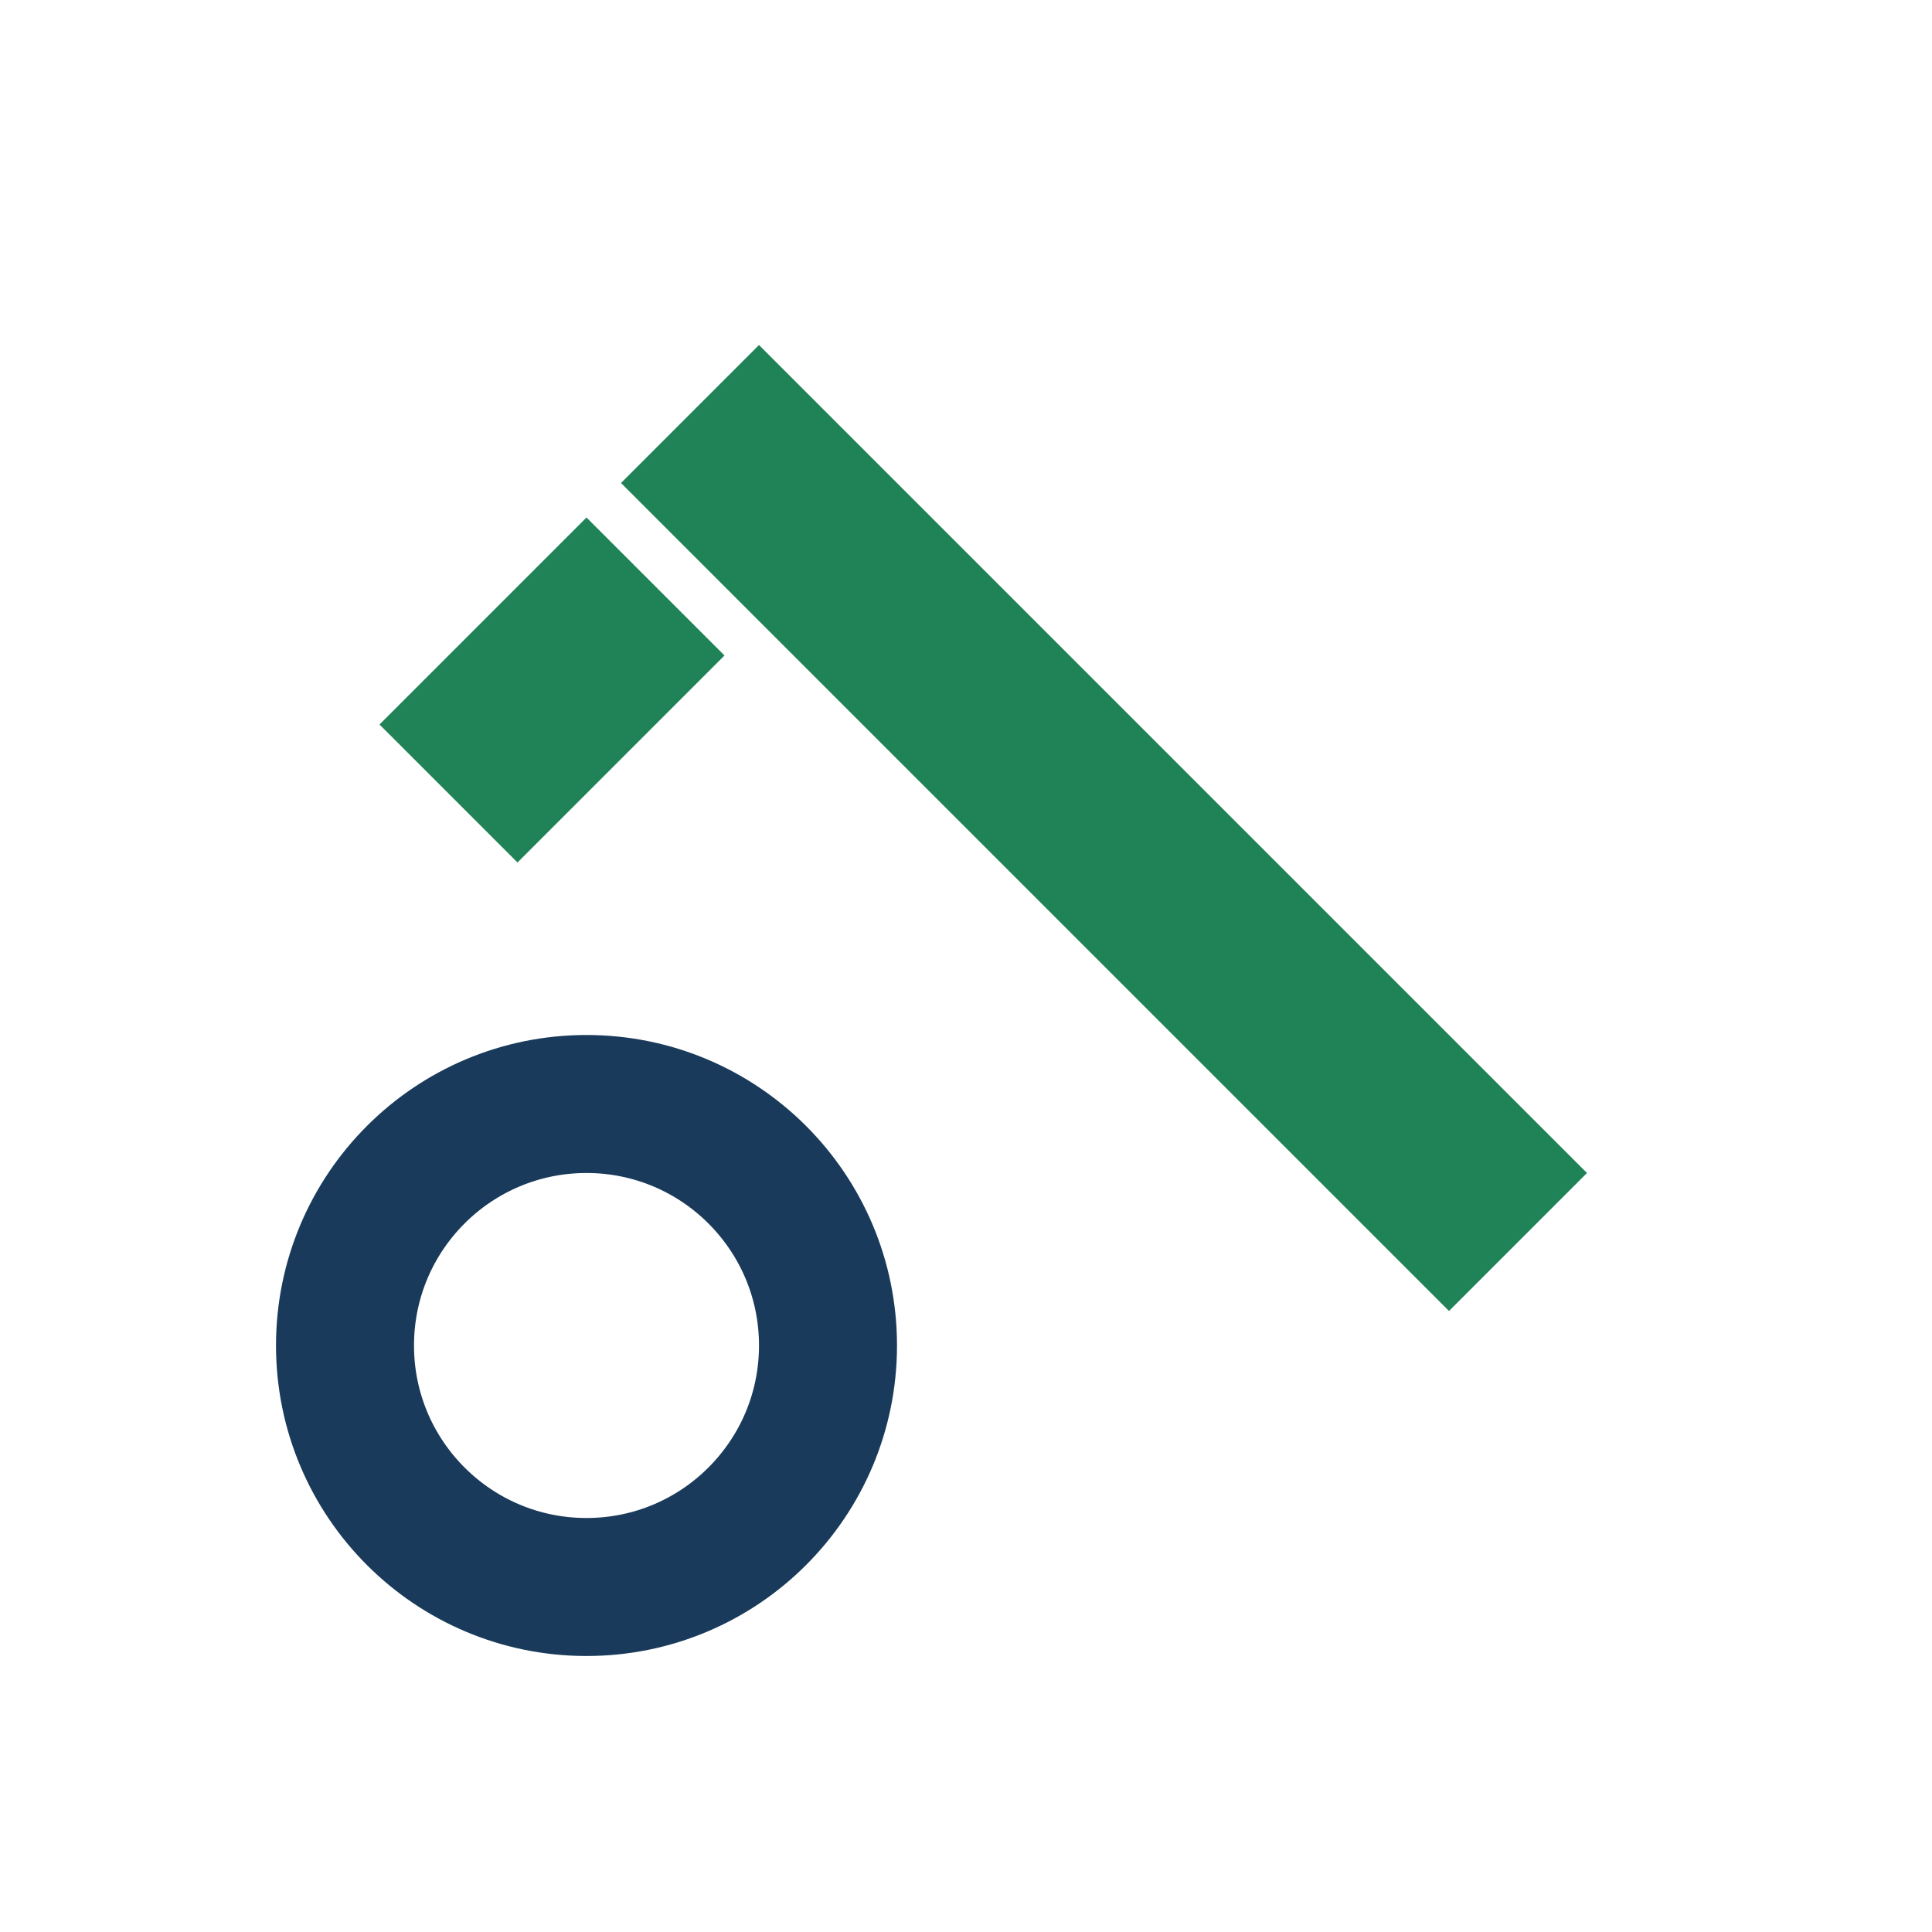
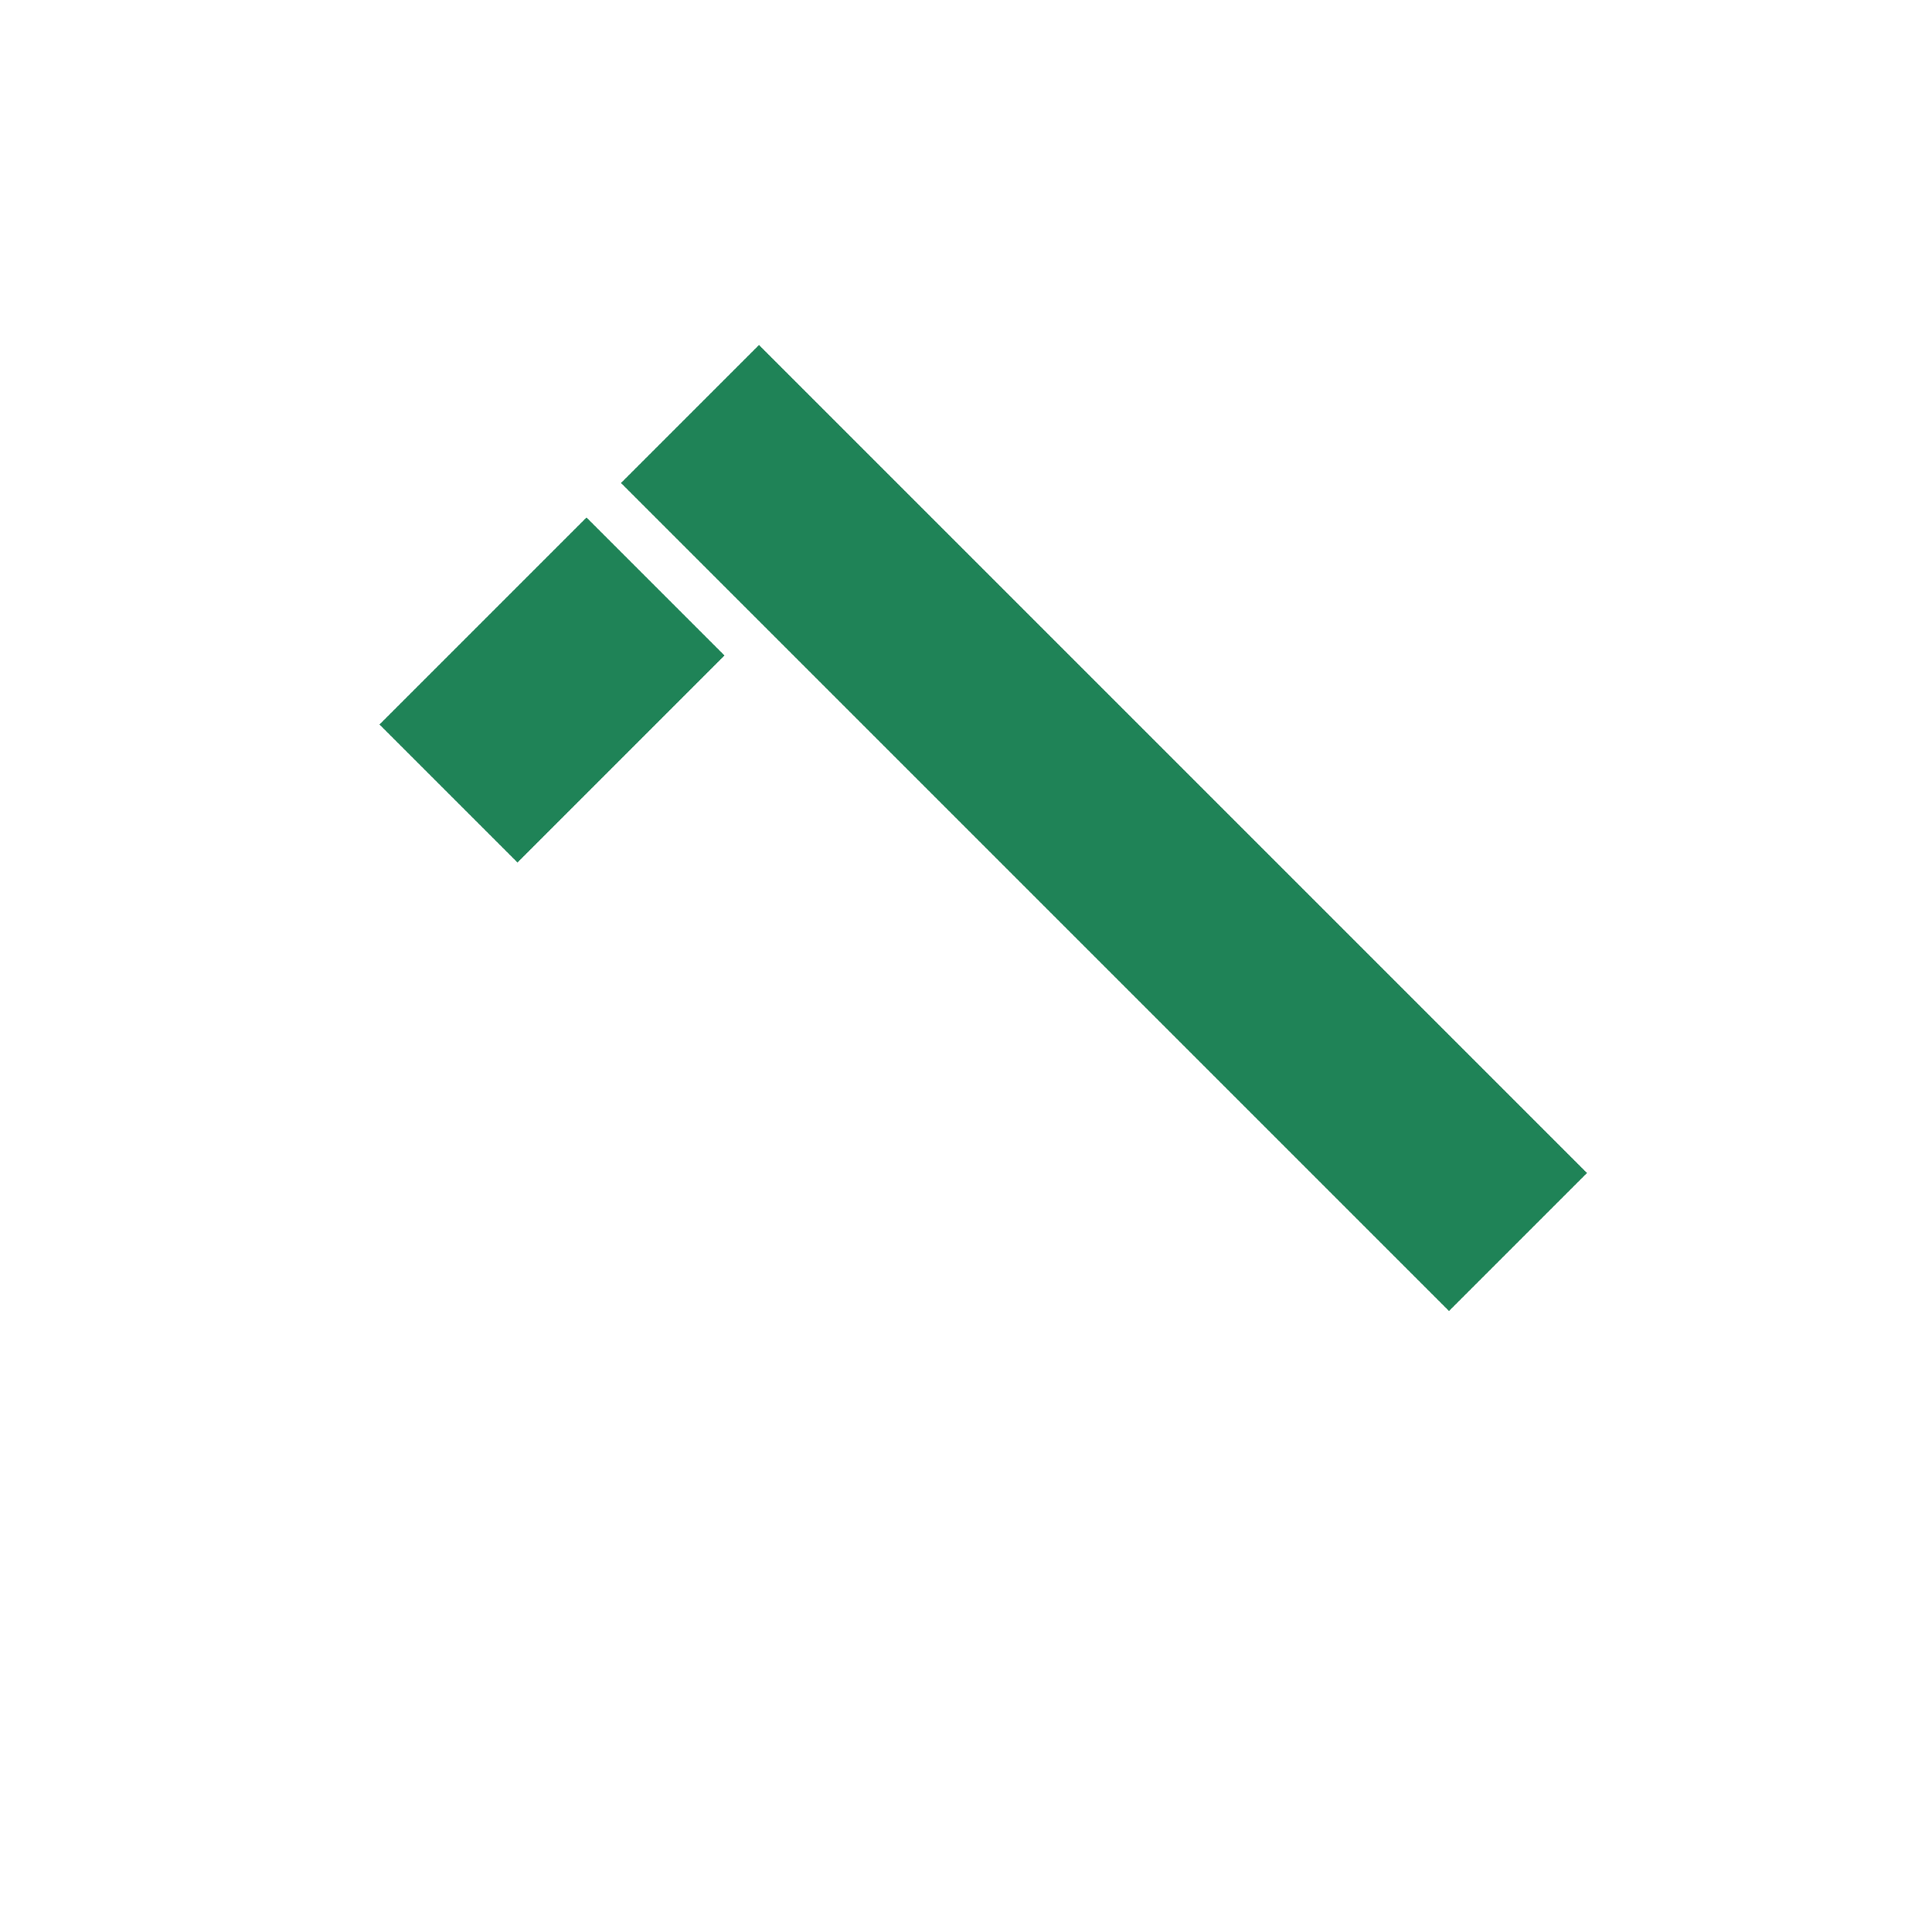
<svg xmlns="http://www.w3.org/2000/svg" width="28" height="28" viewBox="0 0 28 28">
-   <path d="M9 7l2-2 12 12-2 2zM5.5 10.5l2 2 3-3-2-2z" fill="#1F8357" />
-   <circle cx="8.5" cy="19.5" r="3.5" fill="none" stroke="#193A5A" stroke-width="2" />
+   <path d="M9 7l2-2 12 12-2 2zM5.5 10.5l2 2 3-3-2-2" fill="#1F8357" />
</svg>